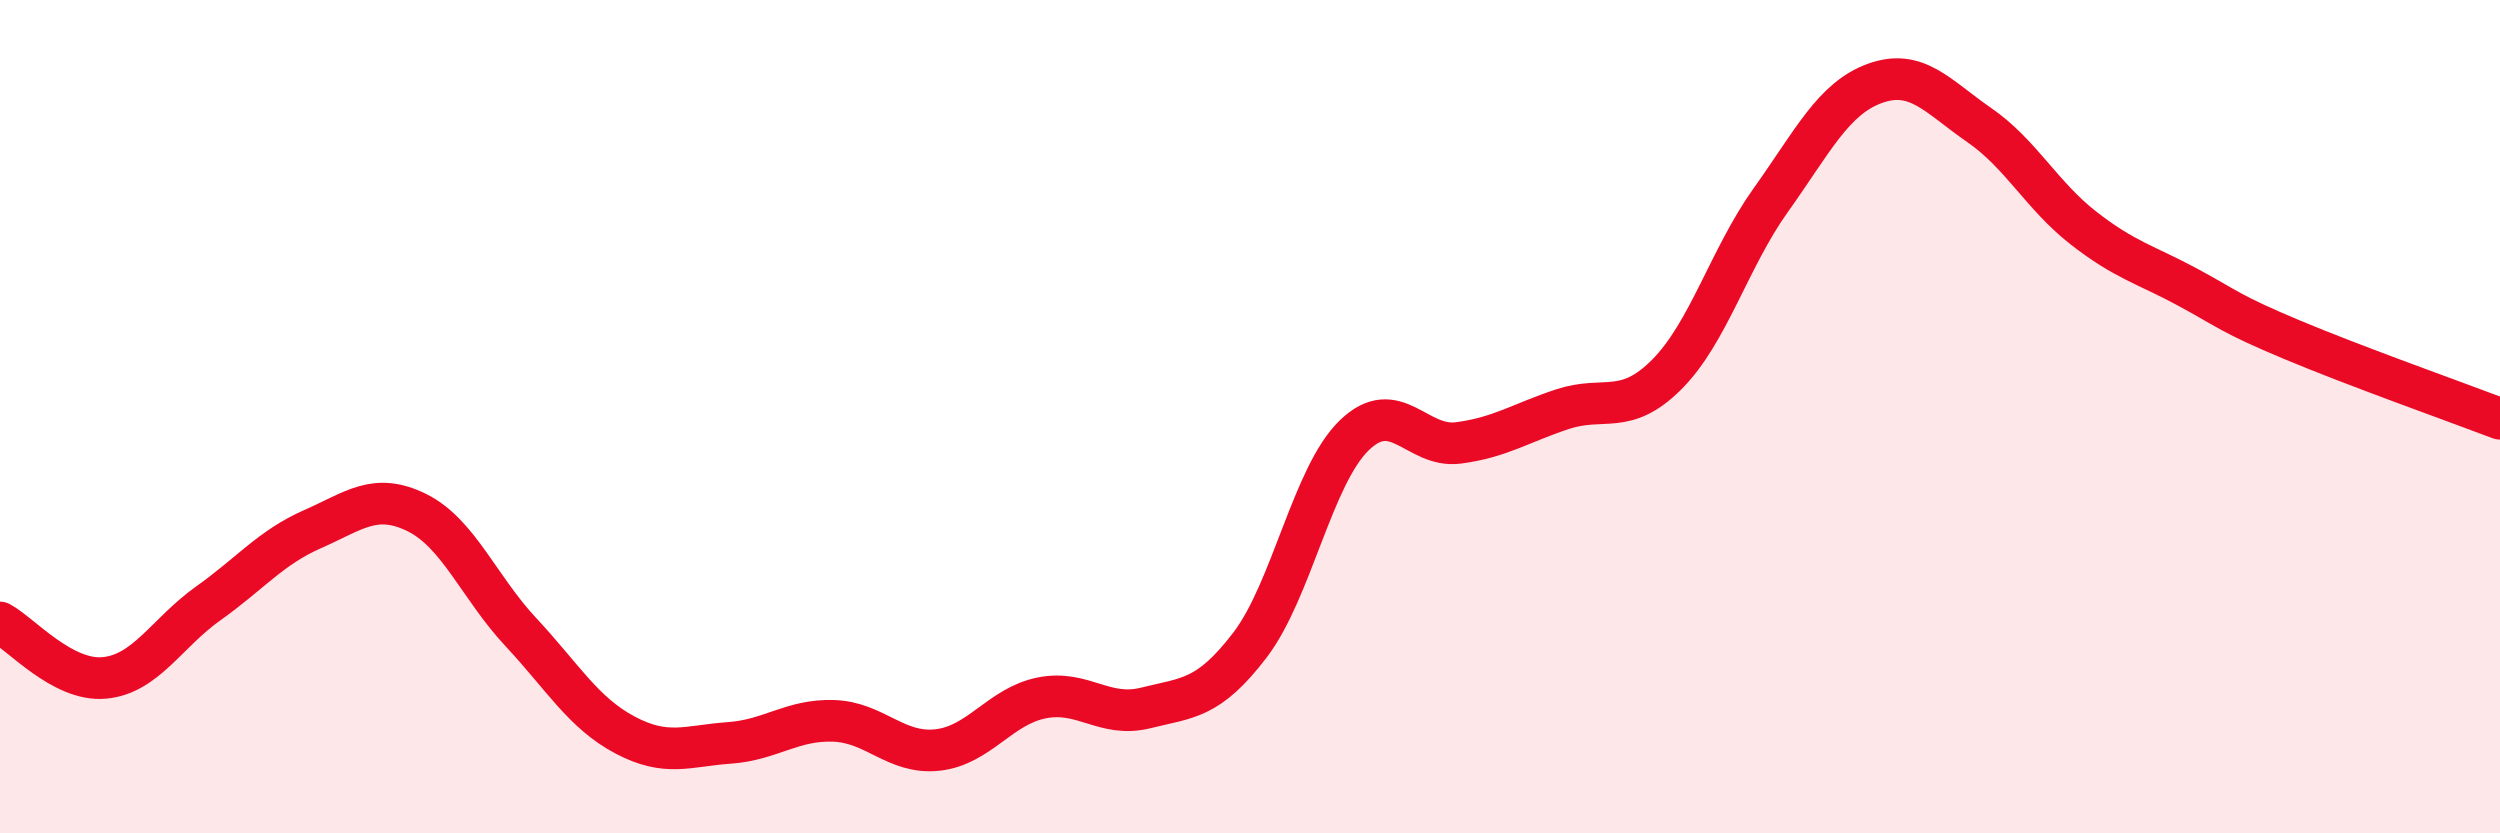
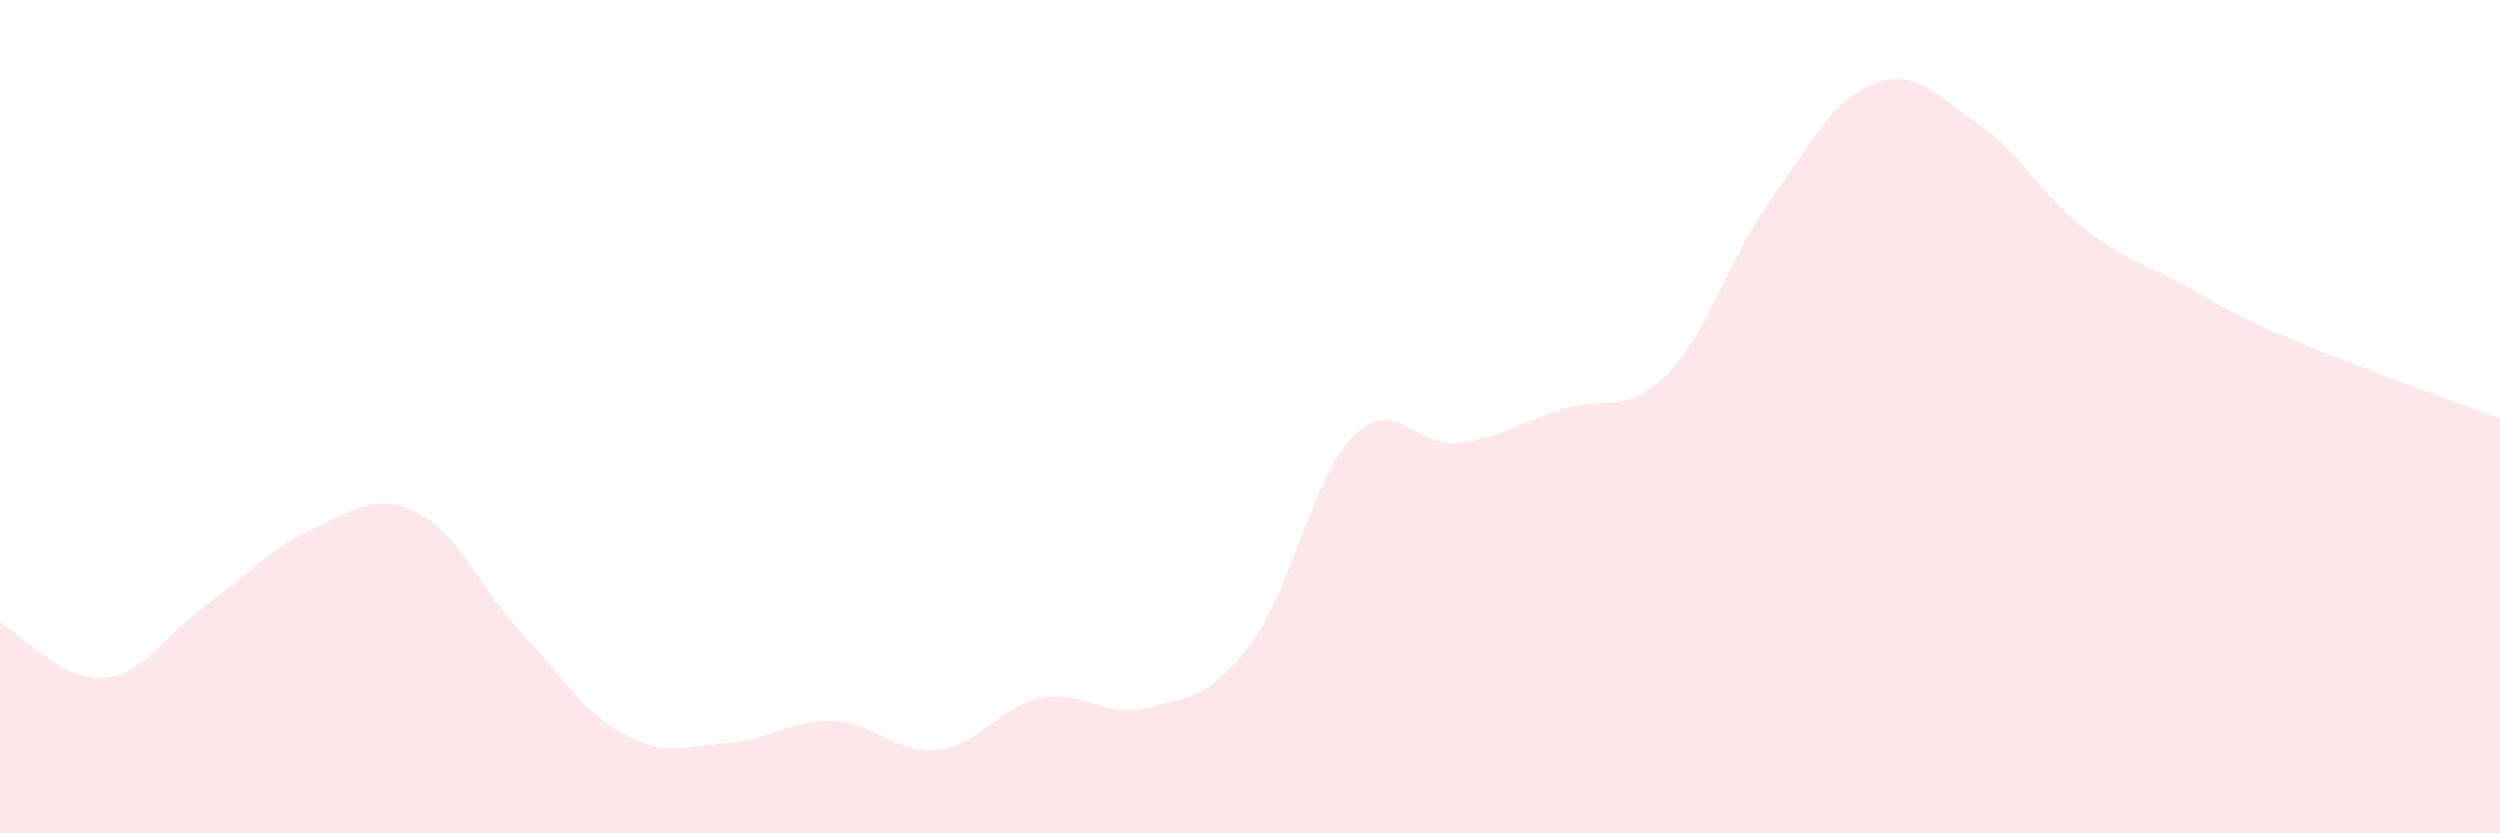
<svg xmlns="http://www.w3.org/2000/svg" width="60" height="20" viewBox="0 0 60 20">
  <path d="M 0,14.94 C 0.5,15.21 1.5,16.36 2.5,16.27 C 3.5,16.18 4,15.19 5,14.48 C 6,13.77 6.5,13.14 7.5,12.7 C 8.5,12.26 9,11.81 10,12.3 C 11,12.79 11.5,14.1 12.5,15.17 C 13.5,16.24 14,17.11 15,17.64 C 16,18.17 16.5,17.9 17.5,17.83 C 18.5,17.76 19,17.27 20,17.3 C 21,17.33 21.5,18.11 22.5,18 C 23.5,17.89 24,16.95 25,16.75 C 26,16.55 26.5,17.24 27.5,16.99 C 28.5,16.74 29,16.79 30,15.48 C 31,14.17 31.5,11.42 32.5,10.45 C 33.5,9.48 34,10.76 35,10.63 C 36,10.5 36.5,10.15 37.5,9.82 C 38.5,9.49 39,9.99 40,8.99 C 41,7.99 41.5,6.2 42.5,4.8 C 43.5,3.4 44,2.36 45,2 C 46,1.64 46.5,2.31 47.5,3 C 48.5,3.69 49,4.69 50,5.47 C 51,6.25 51.5,6.35 52.5,6.89 C 53.5,7.43 53.5,7.52 55,8.15 C 56.5,8.78 59,9.67 60,10.05L60 20L0 20Z" fill="#EB0A25" opacity="0.1" stroke-linecap="round" stroke-linejoin="round" />
-   <path d="M 0,14.94 C 0.5,15.21 1.5,16.36 2.5,16.27 C 3.5,16.18 4,15.19 5,14.48 C 6,13.77 6.5,13.14 7.5,12.7 C 8.5,12.26 9,11.81 10,12.3 C 11,12.79 11.5,14.1 12.5,15.17 C 13.5,16.24 14,17.11 15,17.64 C 16,18.17 16.5,17.9 17.5,17.83 C 18.5,17.76 19,17.27 20,17.3 C 21,17.33 21.5,18.11 22.5,18 C 23.5,17.89 24,16.95 25,16.75 C 26,16.55 26.5,17.24 27.5,16.99 C 28.5,16.74 29,16.79 30,15.48 C 31,14.17 31.5,11.42 32.5,10.45 C 33.5,9.48 34,10.76 35,10.63 C 36,10.5 36.5,10.15 37.5,9.82 C 38.5,9.49 39,9.99 40,8.99 C 41,7.99 41.5,6.2 42.5,4.8 C 43.5,3.4 44,2.36 45,2 C 46,1.64 46.5,2.31 47.5,3 C 48.5,3.69 49,4.69 50,5.47 C 51,6.25 51.5,6.35 52.5,6.89 C 53.5,7.43 53.5,7.52 55,8.15 C 56.5,8.78 59,9.67 60,10.05" stroke="#EB0A25" stroke-width="1" fill="none" stroke-linecap="round" stroke-linejoin="round" />
</svg>